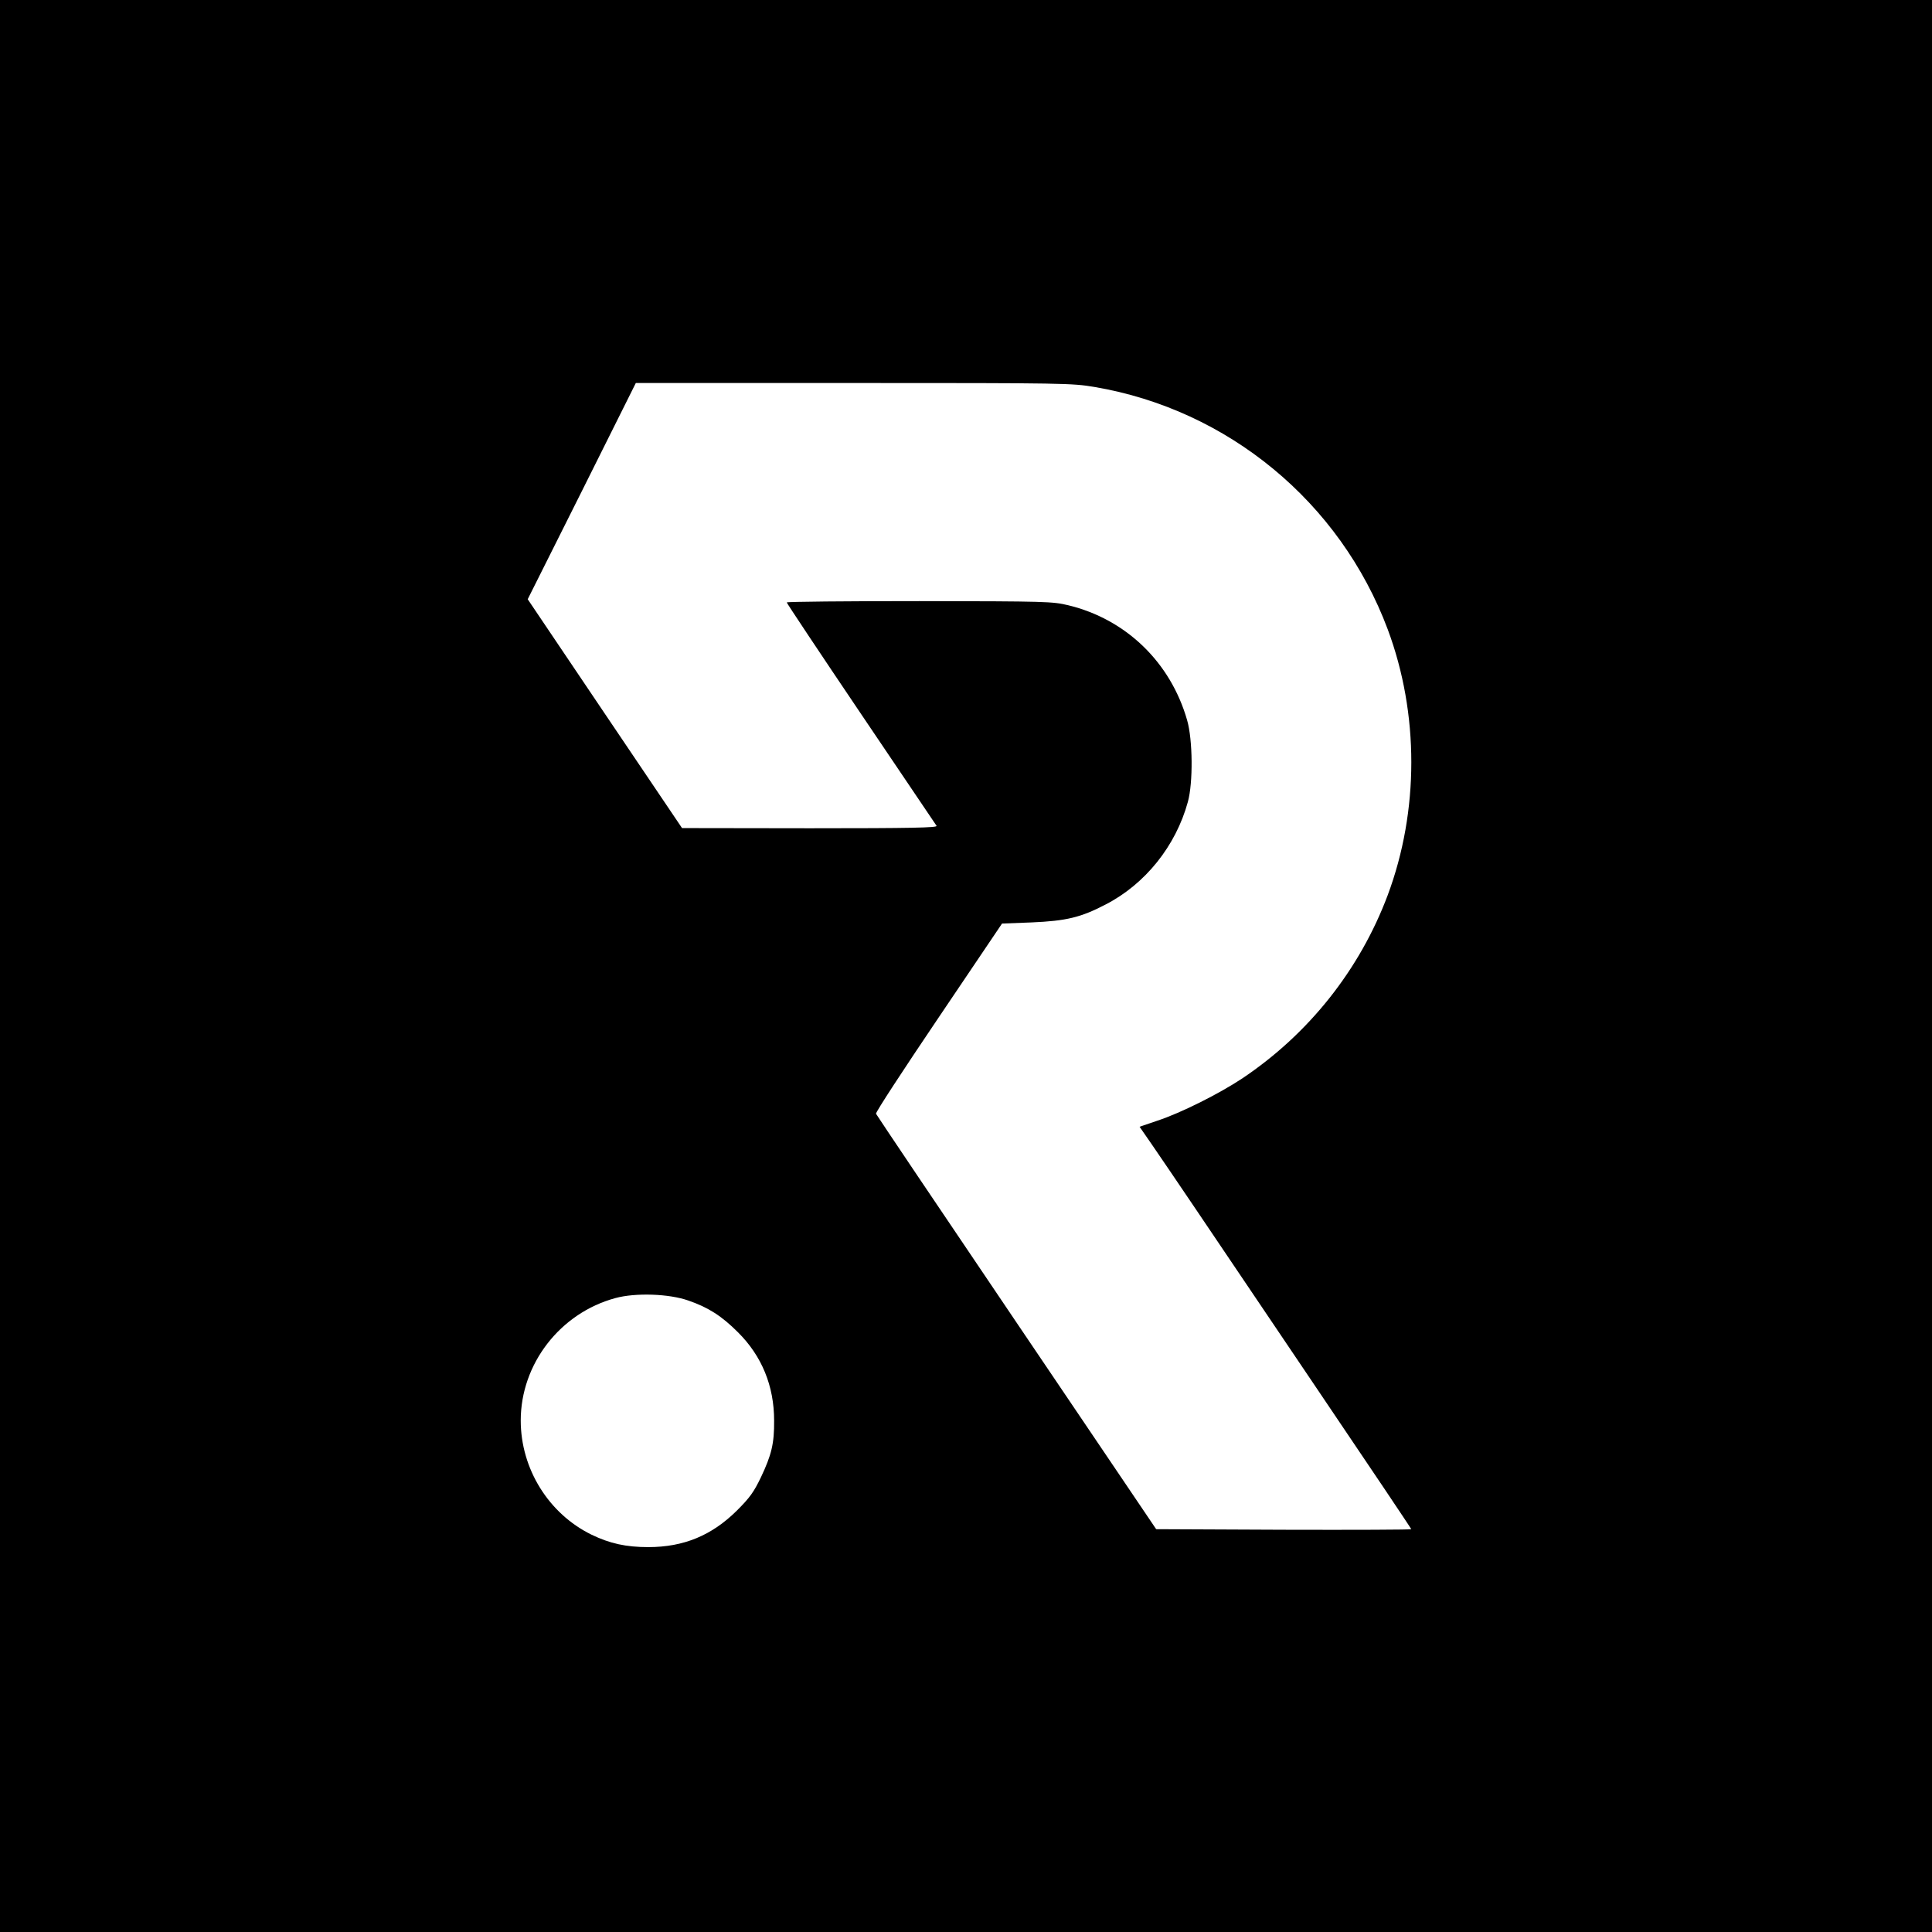
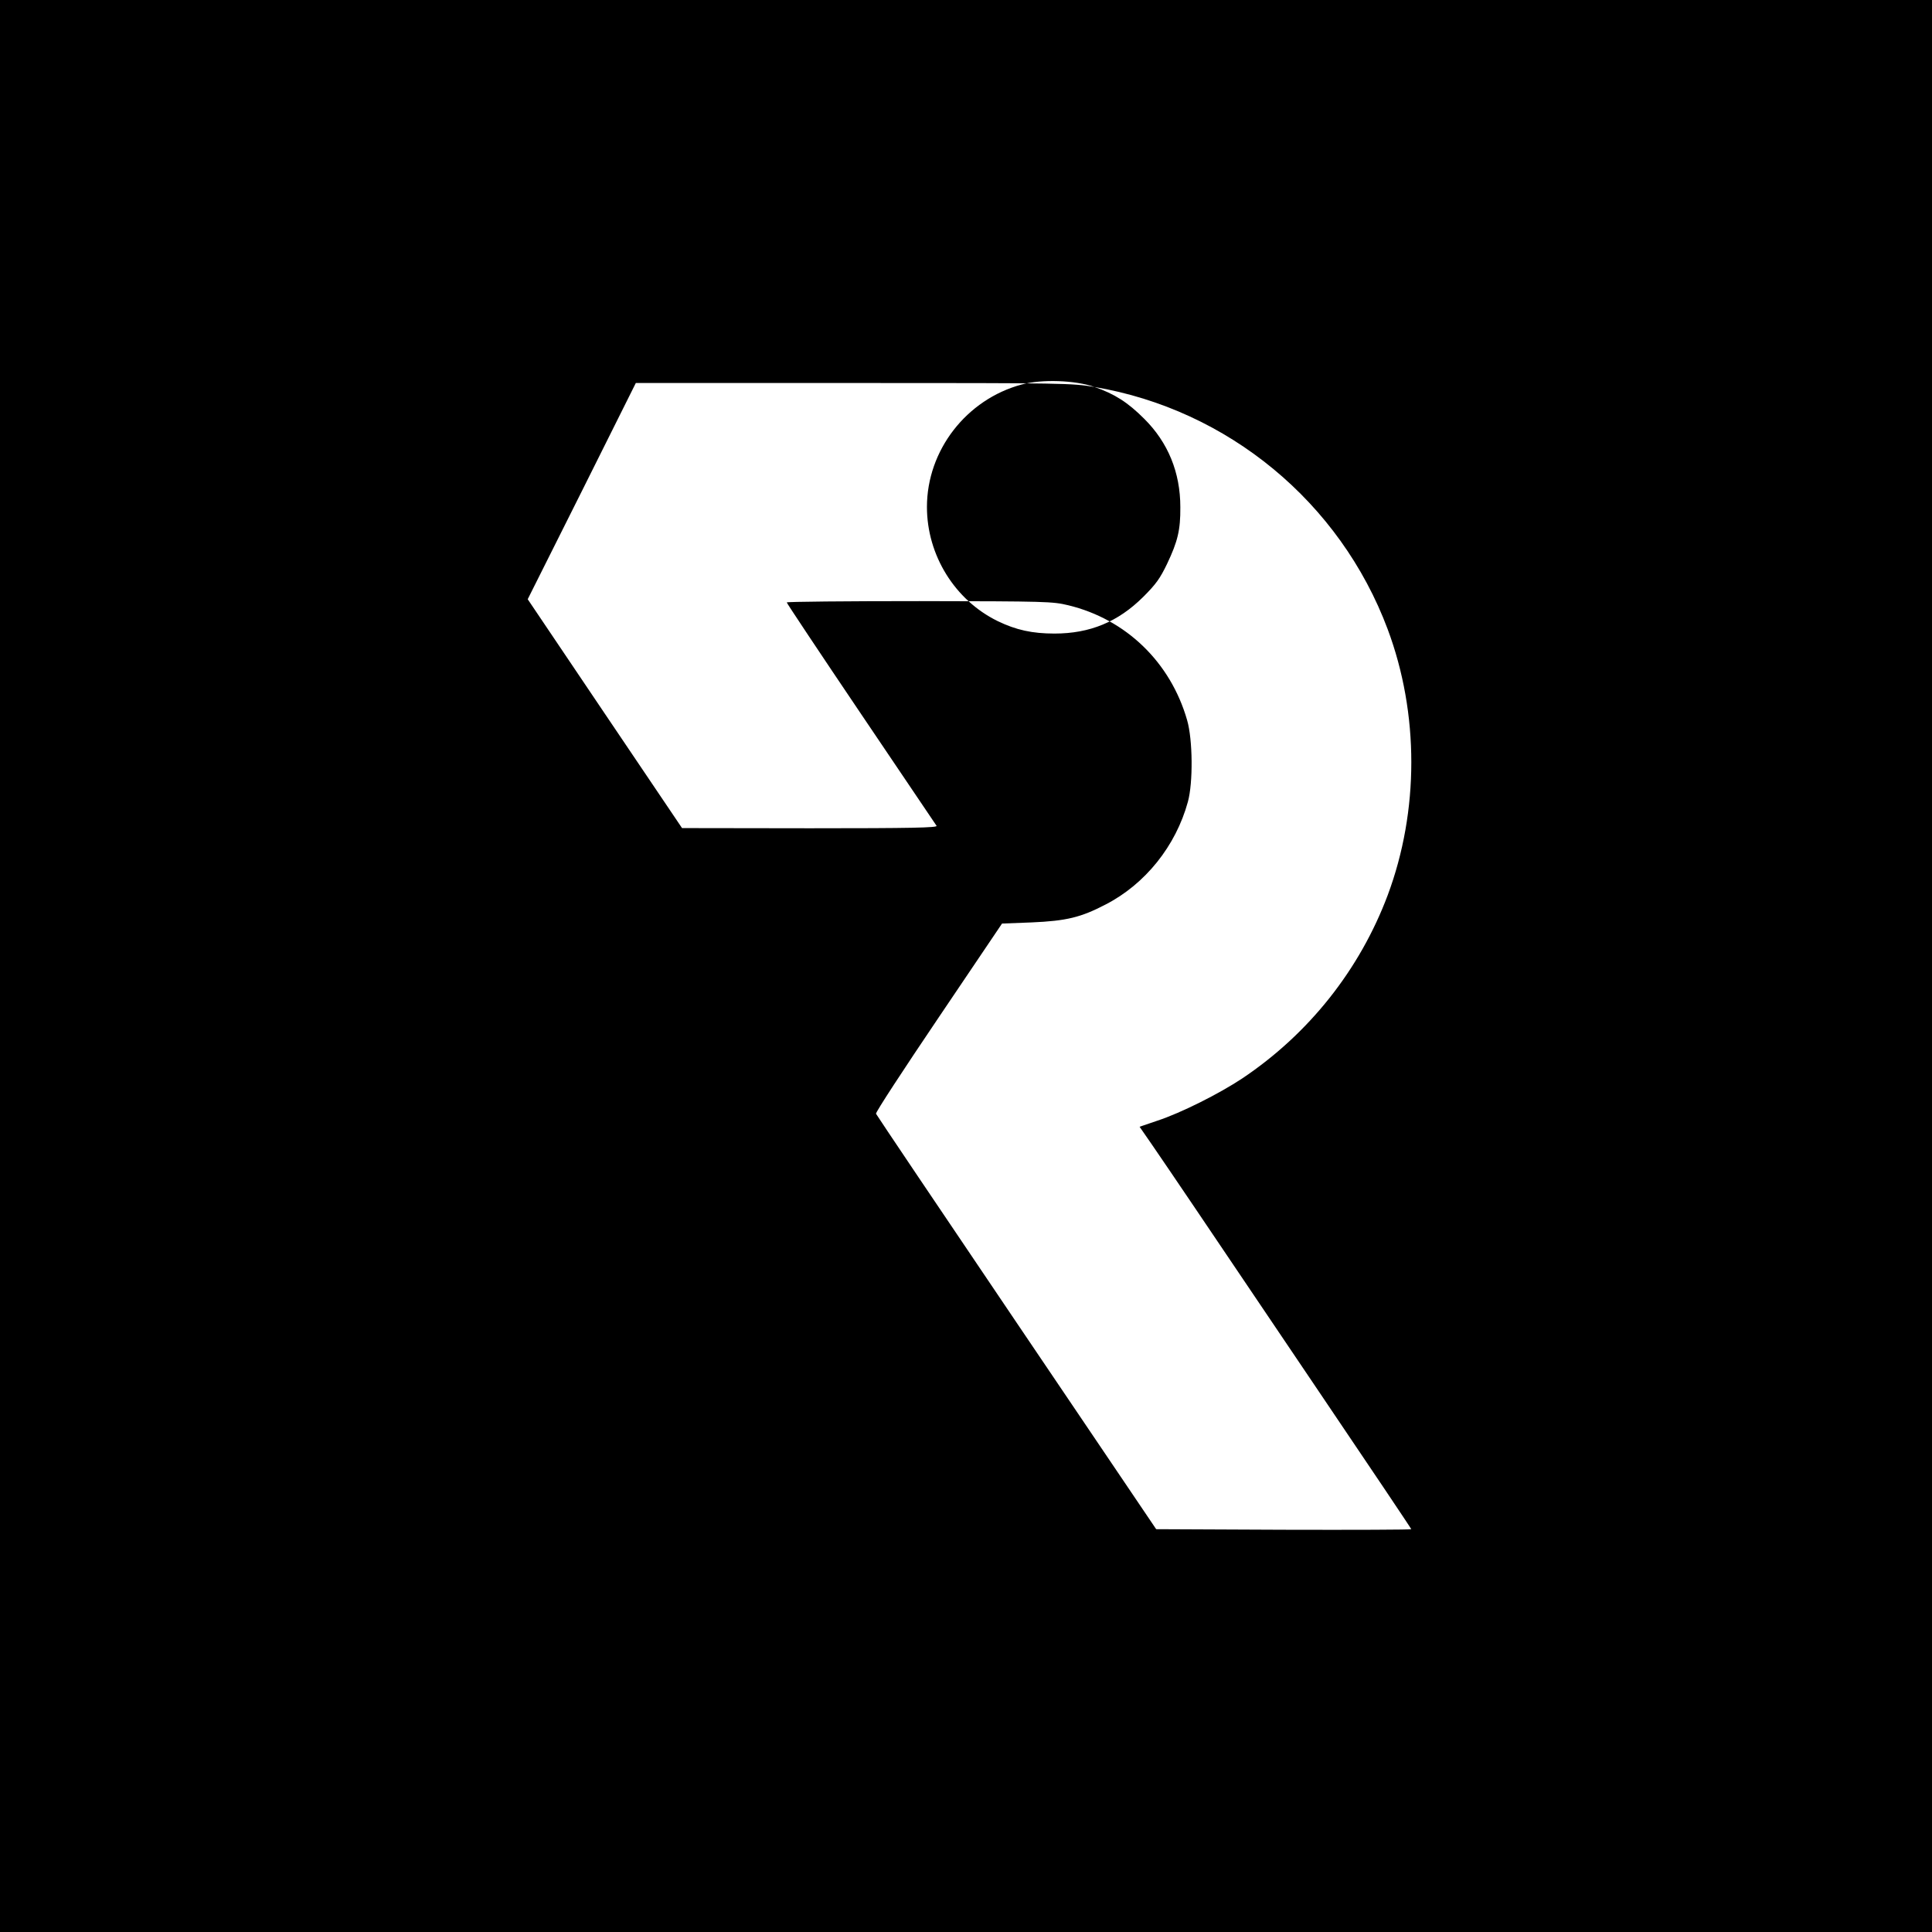
<svg xmlns="http://www.w3.org/2000/svg" version="1.0" width="1024pt" height="1024pt" viewBox="0 0 1024 1024" preserveAspectRatio="xMidYMid meet">
  <g transform="translate(0,1024) scale(0.1,-0.1)" fill="#000000" stroke="none">
-     <path d="M0 5120 l0 -5120 5120 0 5120 0 0 5120 0 5120 -5120 0 -5120 0 0 -5120z m5801 3069 c708 -120 1302 -611 1554 -1284 167 -447 167 -963 0 -1410 -148 -394 -417 -734 -771 -971 -122 -81 -325 -183 -450 -224 l-94 -32 63 -91 c35 -51 138 -202 229 -337 91 -135 386 -572 656 -972 271 -401 492 -730 492 -733 0 -3 -304 -4 -676 -3 l-676 3 -740 1095 c-407 602 -742 1100 -745 1107 -3 7 147 236 332 510 l336 498 157 6 c183 8 260 26 392 95 210 108 372 310 436 544 28 101 26 330 -4 433 -88 307 -324 535 -630 609 -84 20 -112 21 -789 22 -387 0 -703 -3 -703 -7 0 -4 177 -270 393 -590 216 -320 397 -588 401 -594 6 -10 -131 -13 -671 -13 l-678 1 -409 606 -409 607 287 573 286 573 1154 0 c1125 0 1157 -1 1277 -21z m-2153 -4842 c107 -37 177 -82 263 -168 127 -126 192 -285 192 -469 1 -121 -14 -182 -70 -300 -38 -79 -59 -108 -127 -176 -133 -132 -282 -194 -470 -194 -118 0 -204 19 -301 66 -227 111 -375 349 -375 605 0 300 209 570 502 649 106 29 284 23 386 -13z" />
+     <path d="M0 5120 l0 -5120 5120 0 5120 0 0 5120 0 5120 -5120 0 -5120 0 0 -5120z m5801 3069 c708 -120 1302 -611 1554 -1284 167 -447 167 -963 0 -1410 -148 -394 -417 -734 -771 -971 -122 -81 -325 -183 -450 -224 l-94 -32 63 -91 c35 -51 138 -202 229 -337 91 -135 386 -572 656 -972 271 -401 492 -730 492 -733 0 -3 -304 -4 -676 -3 l-676 3 -740 1095 c-407 602 -742 1100 -745 1107 -3 7 147 236 332 510 l336 498 157 6 c183 8 260 26 392 95 210 108 372 310 436 544 28 101 26 330 -4 433 -88 307 -324 535 -630 609 -84 20 -112 21 -789 22 -387 0 -703 -3 -703 -7 0 -4 177 -270 393 -590 216 -320 397 -588 401 -594 6 -10 -131 -13 -671 -13 l-678 1 -409 606 -409 607 287 573 286 573 1154 0 c1125 0 1157 -1 1277 -21z c107 -37 177 -82 263 -168 127 -126 192 -285 192 -469 1 -121 -14 -182 -70 -300 -38 -79 -59 -108 -127 -176 -133 -132 -282 -194 -470 -194 -118 0 -204 19 -301 66 -227 111 -375 349 -375 605 0 300 209 570 502 649 106 29 284 23 386 -13z" />
  </g>
</svg>